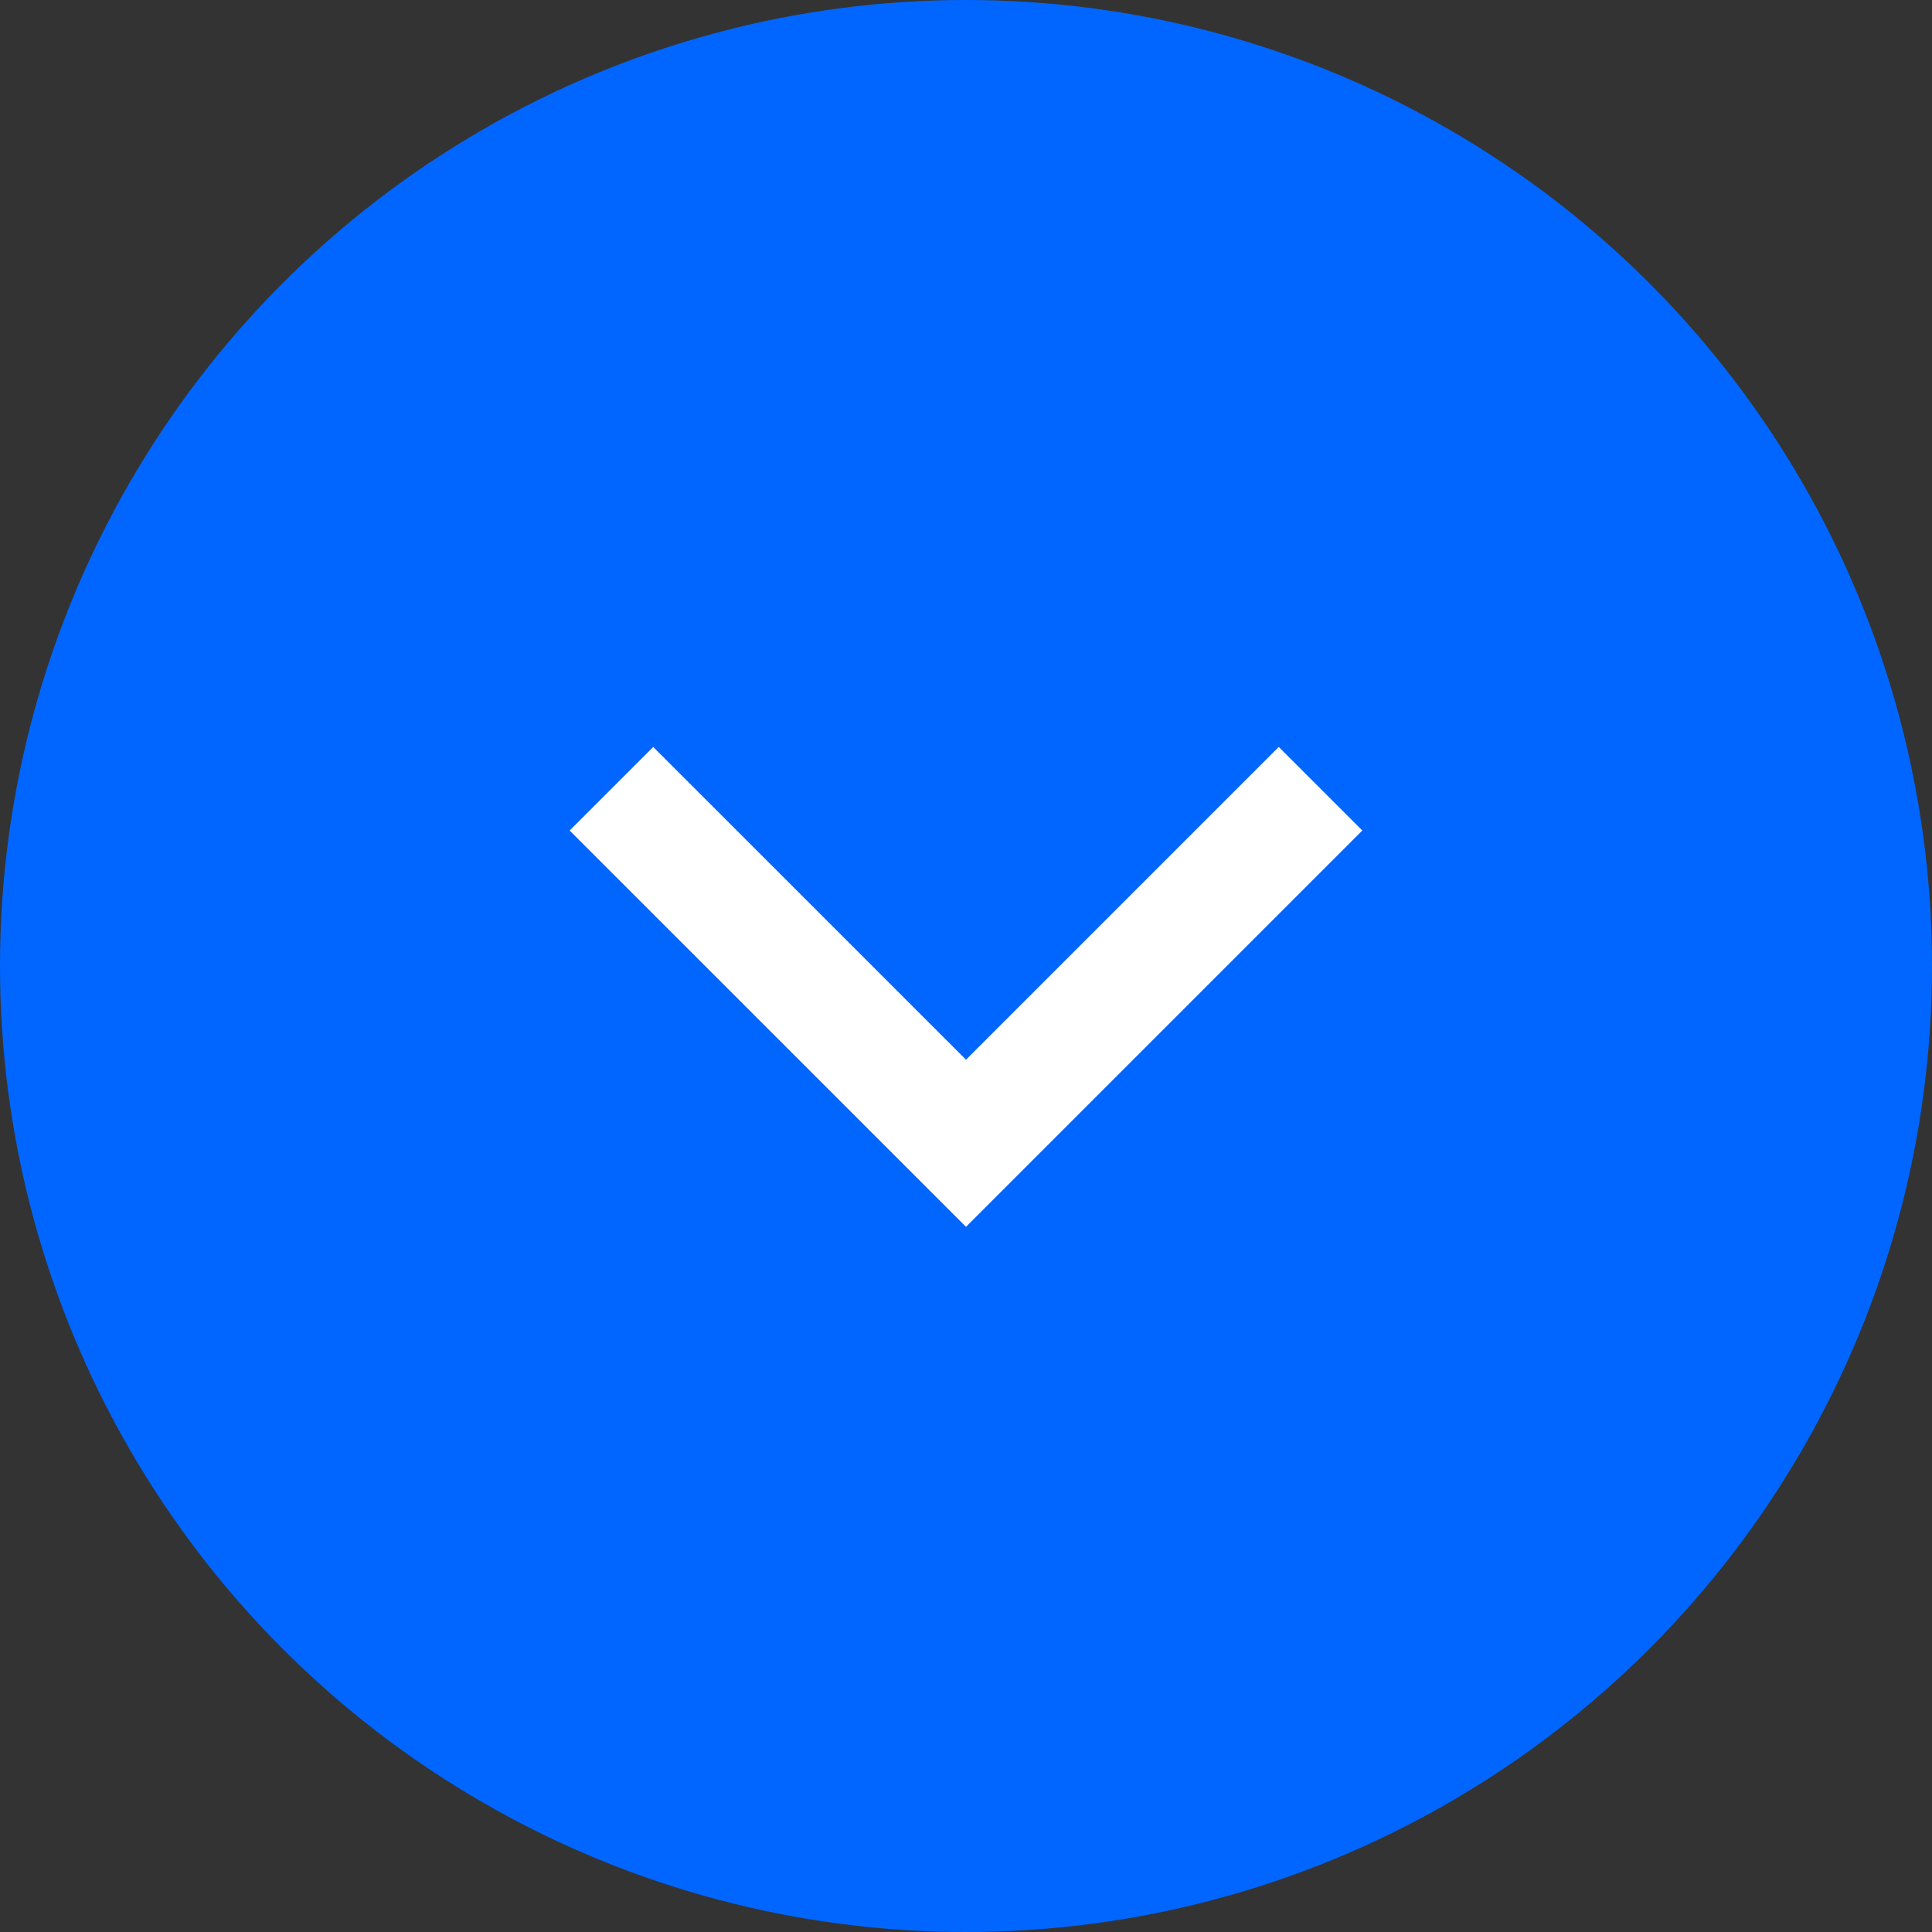
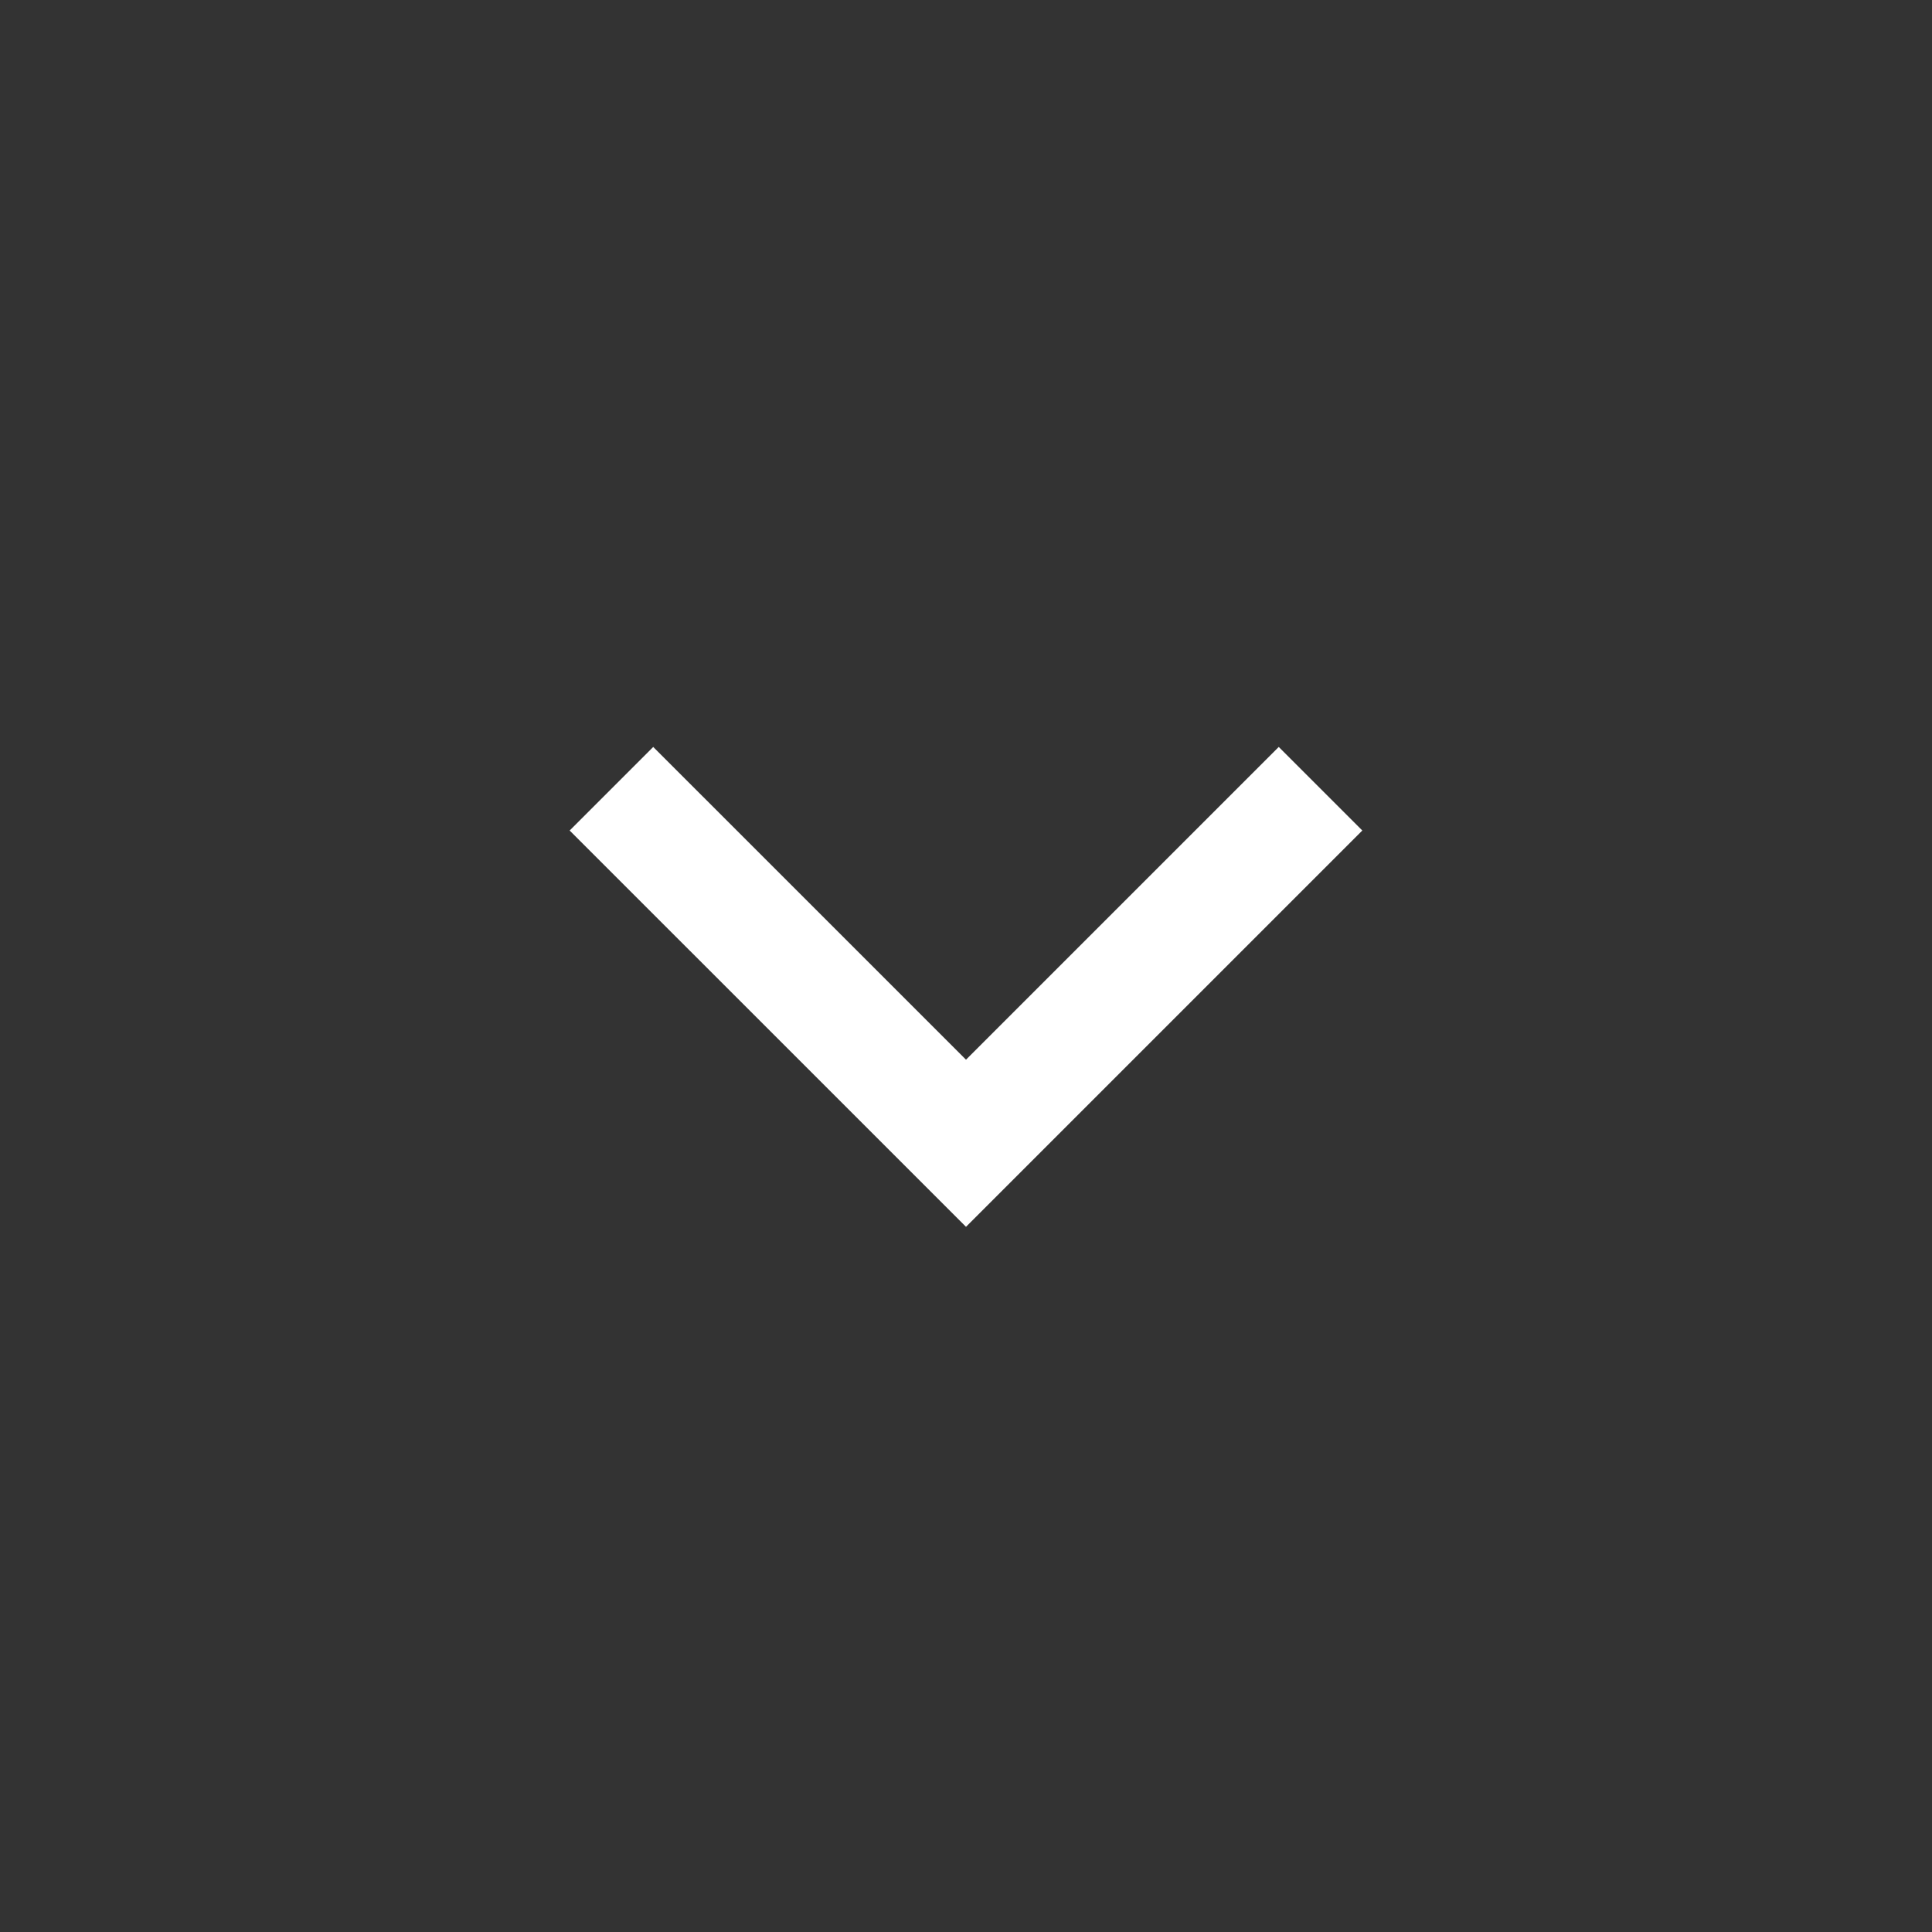
<svg xmlns="http://www.w3.org/2000/svg" width="47" height="47" viewBox="0 0 47 47" fill="none">
  <rect x="0" y="0" width="47" height="47" fill="#333333" stroke="none" />
-   <circle cx="23.5" cy="23.5" r="23.5" fill="#0066FF" />
  <path fill-rule="evenodd" clip-rule="evenodd" d="M31.108 18.171L33.141 20.204L23.5 29.845L13.858 20.204L15.891 18.171L23.5 25.779L31.108 18.171Z" fill="white" />
</svg>